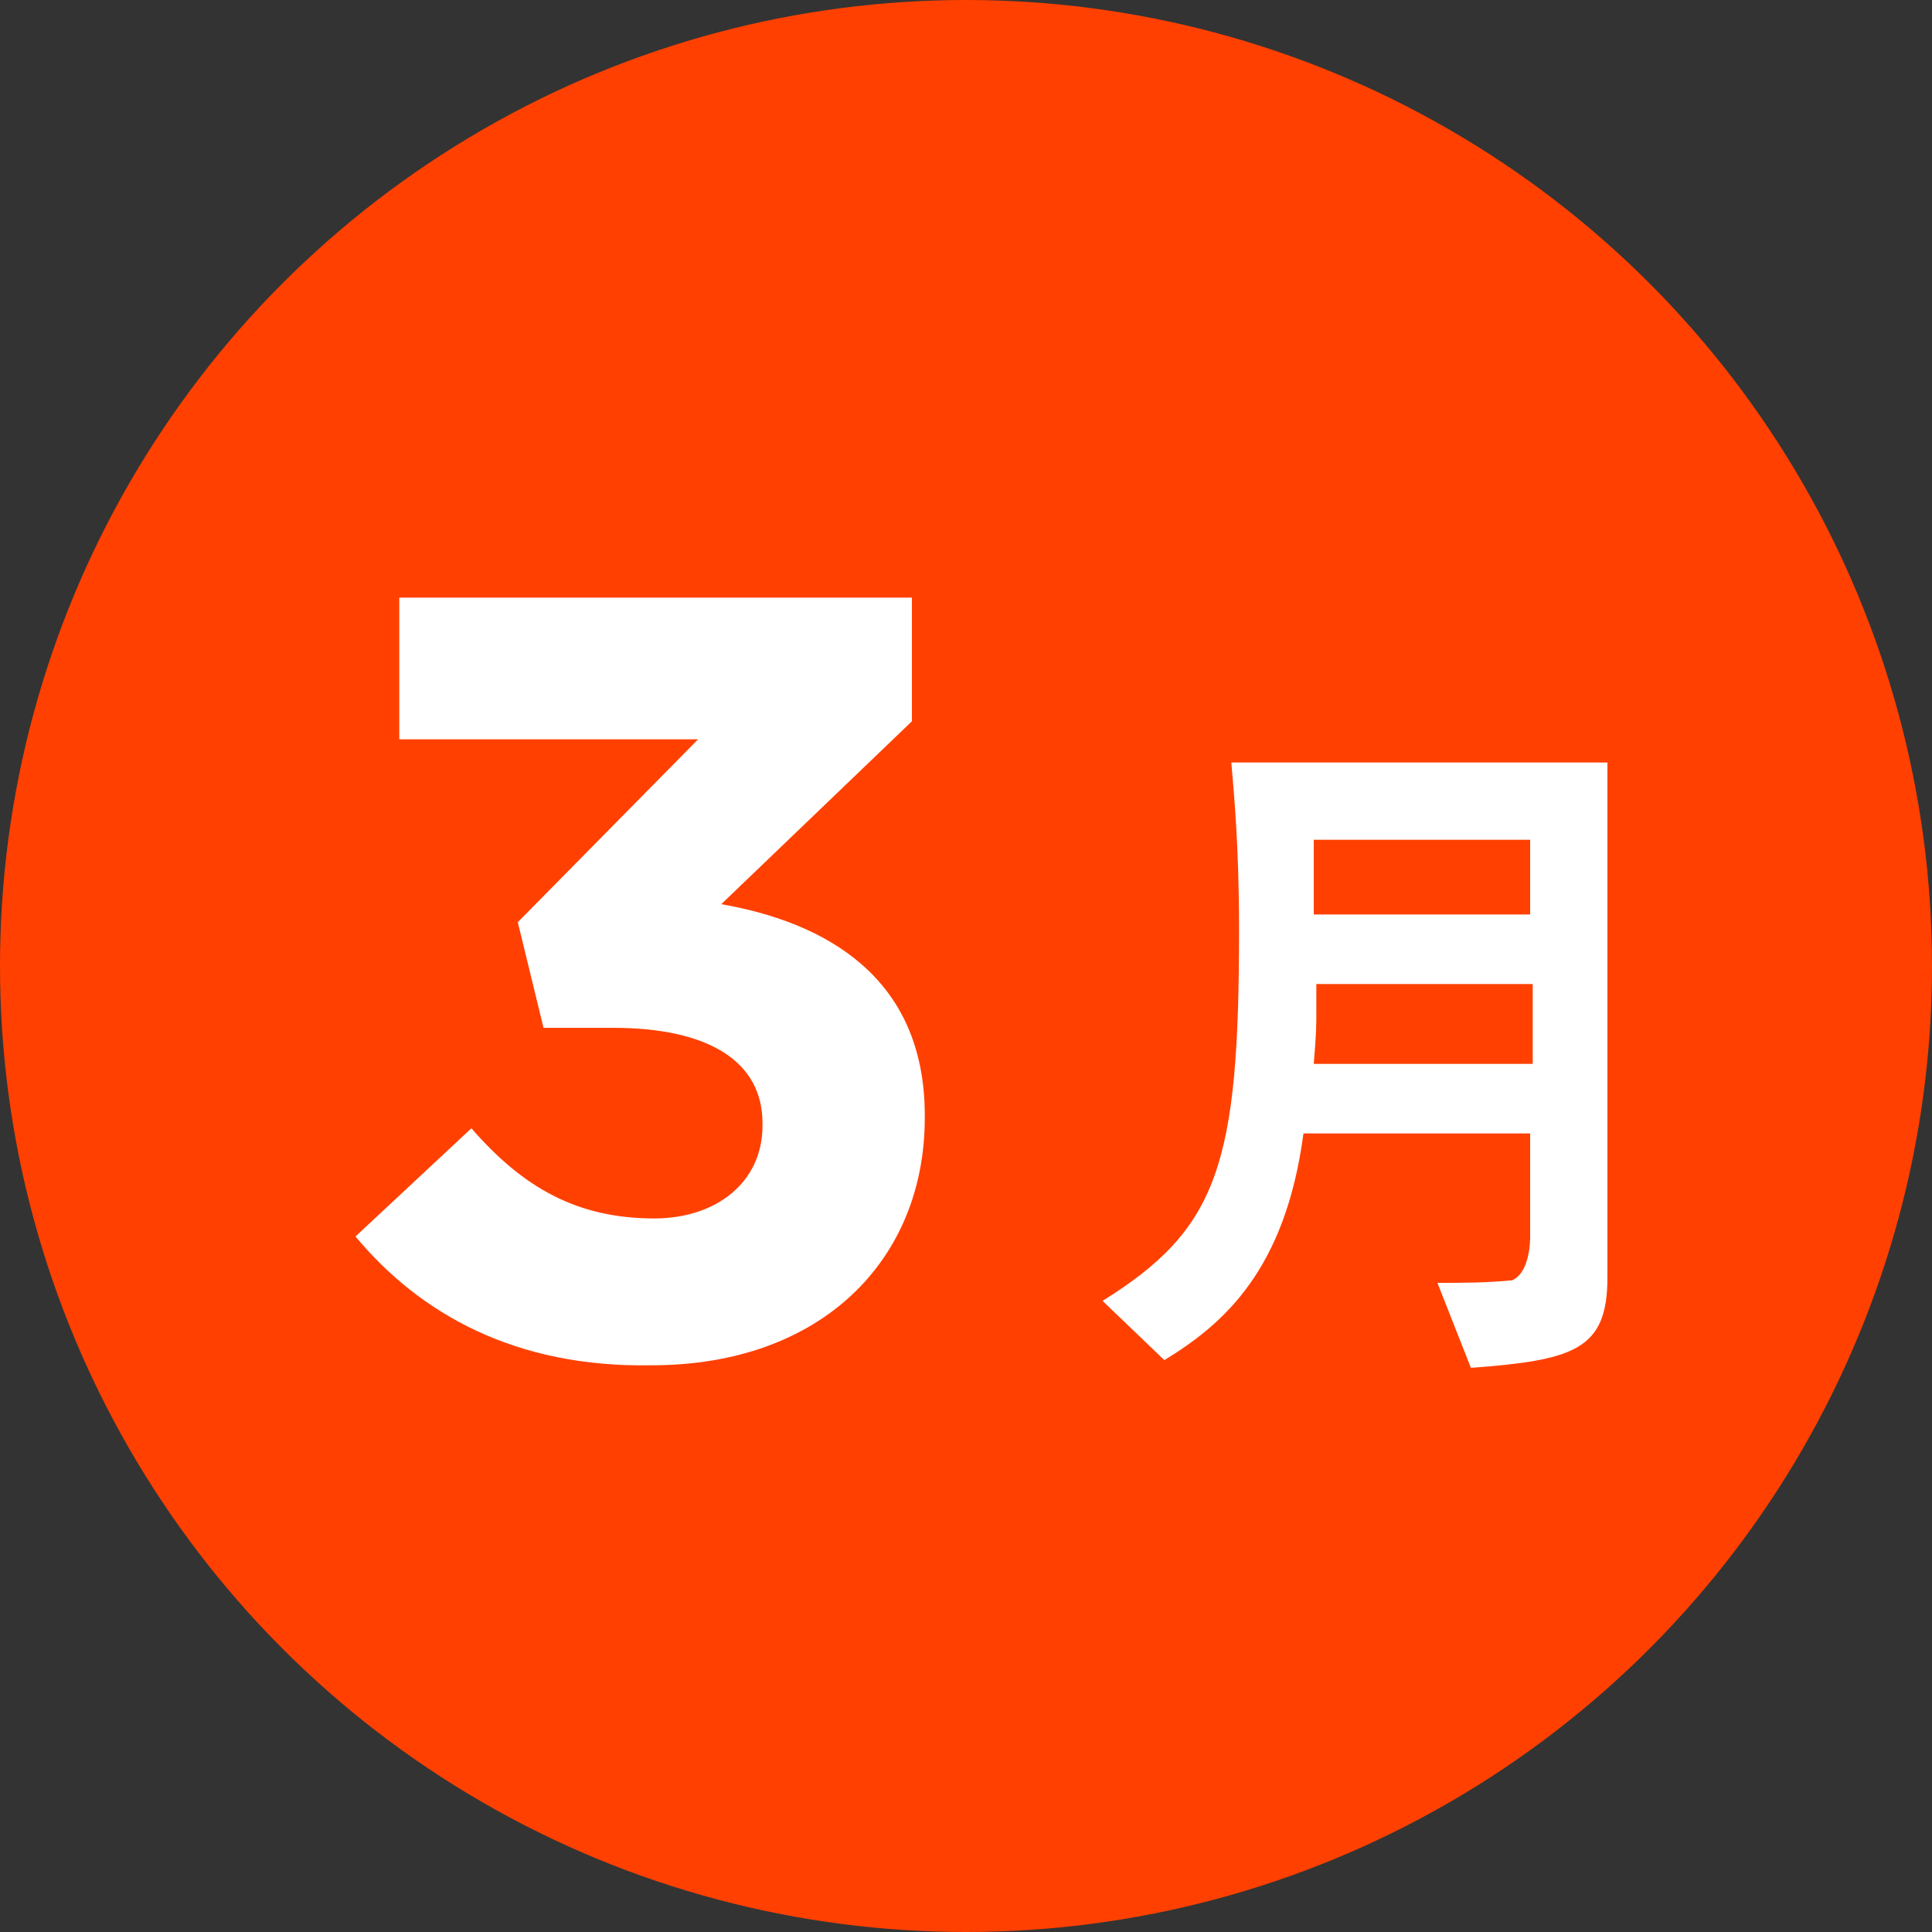
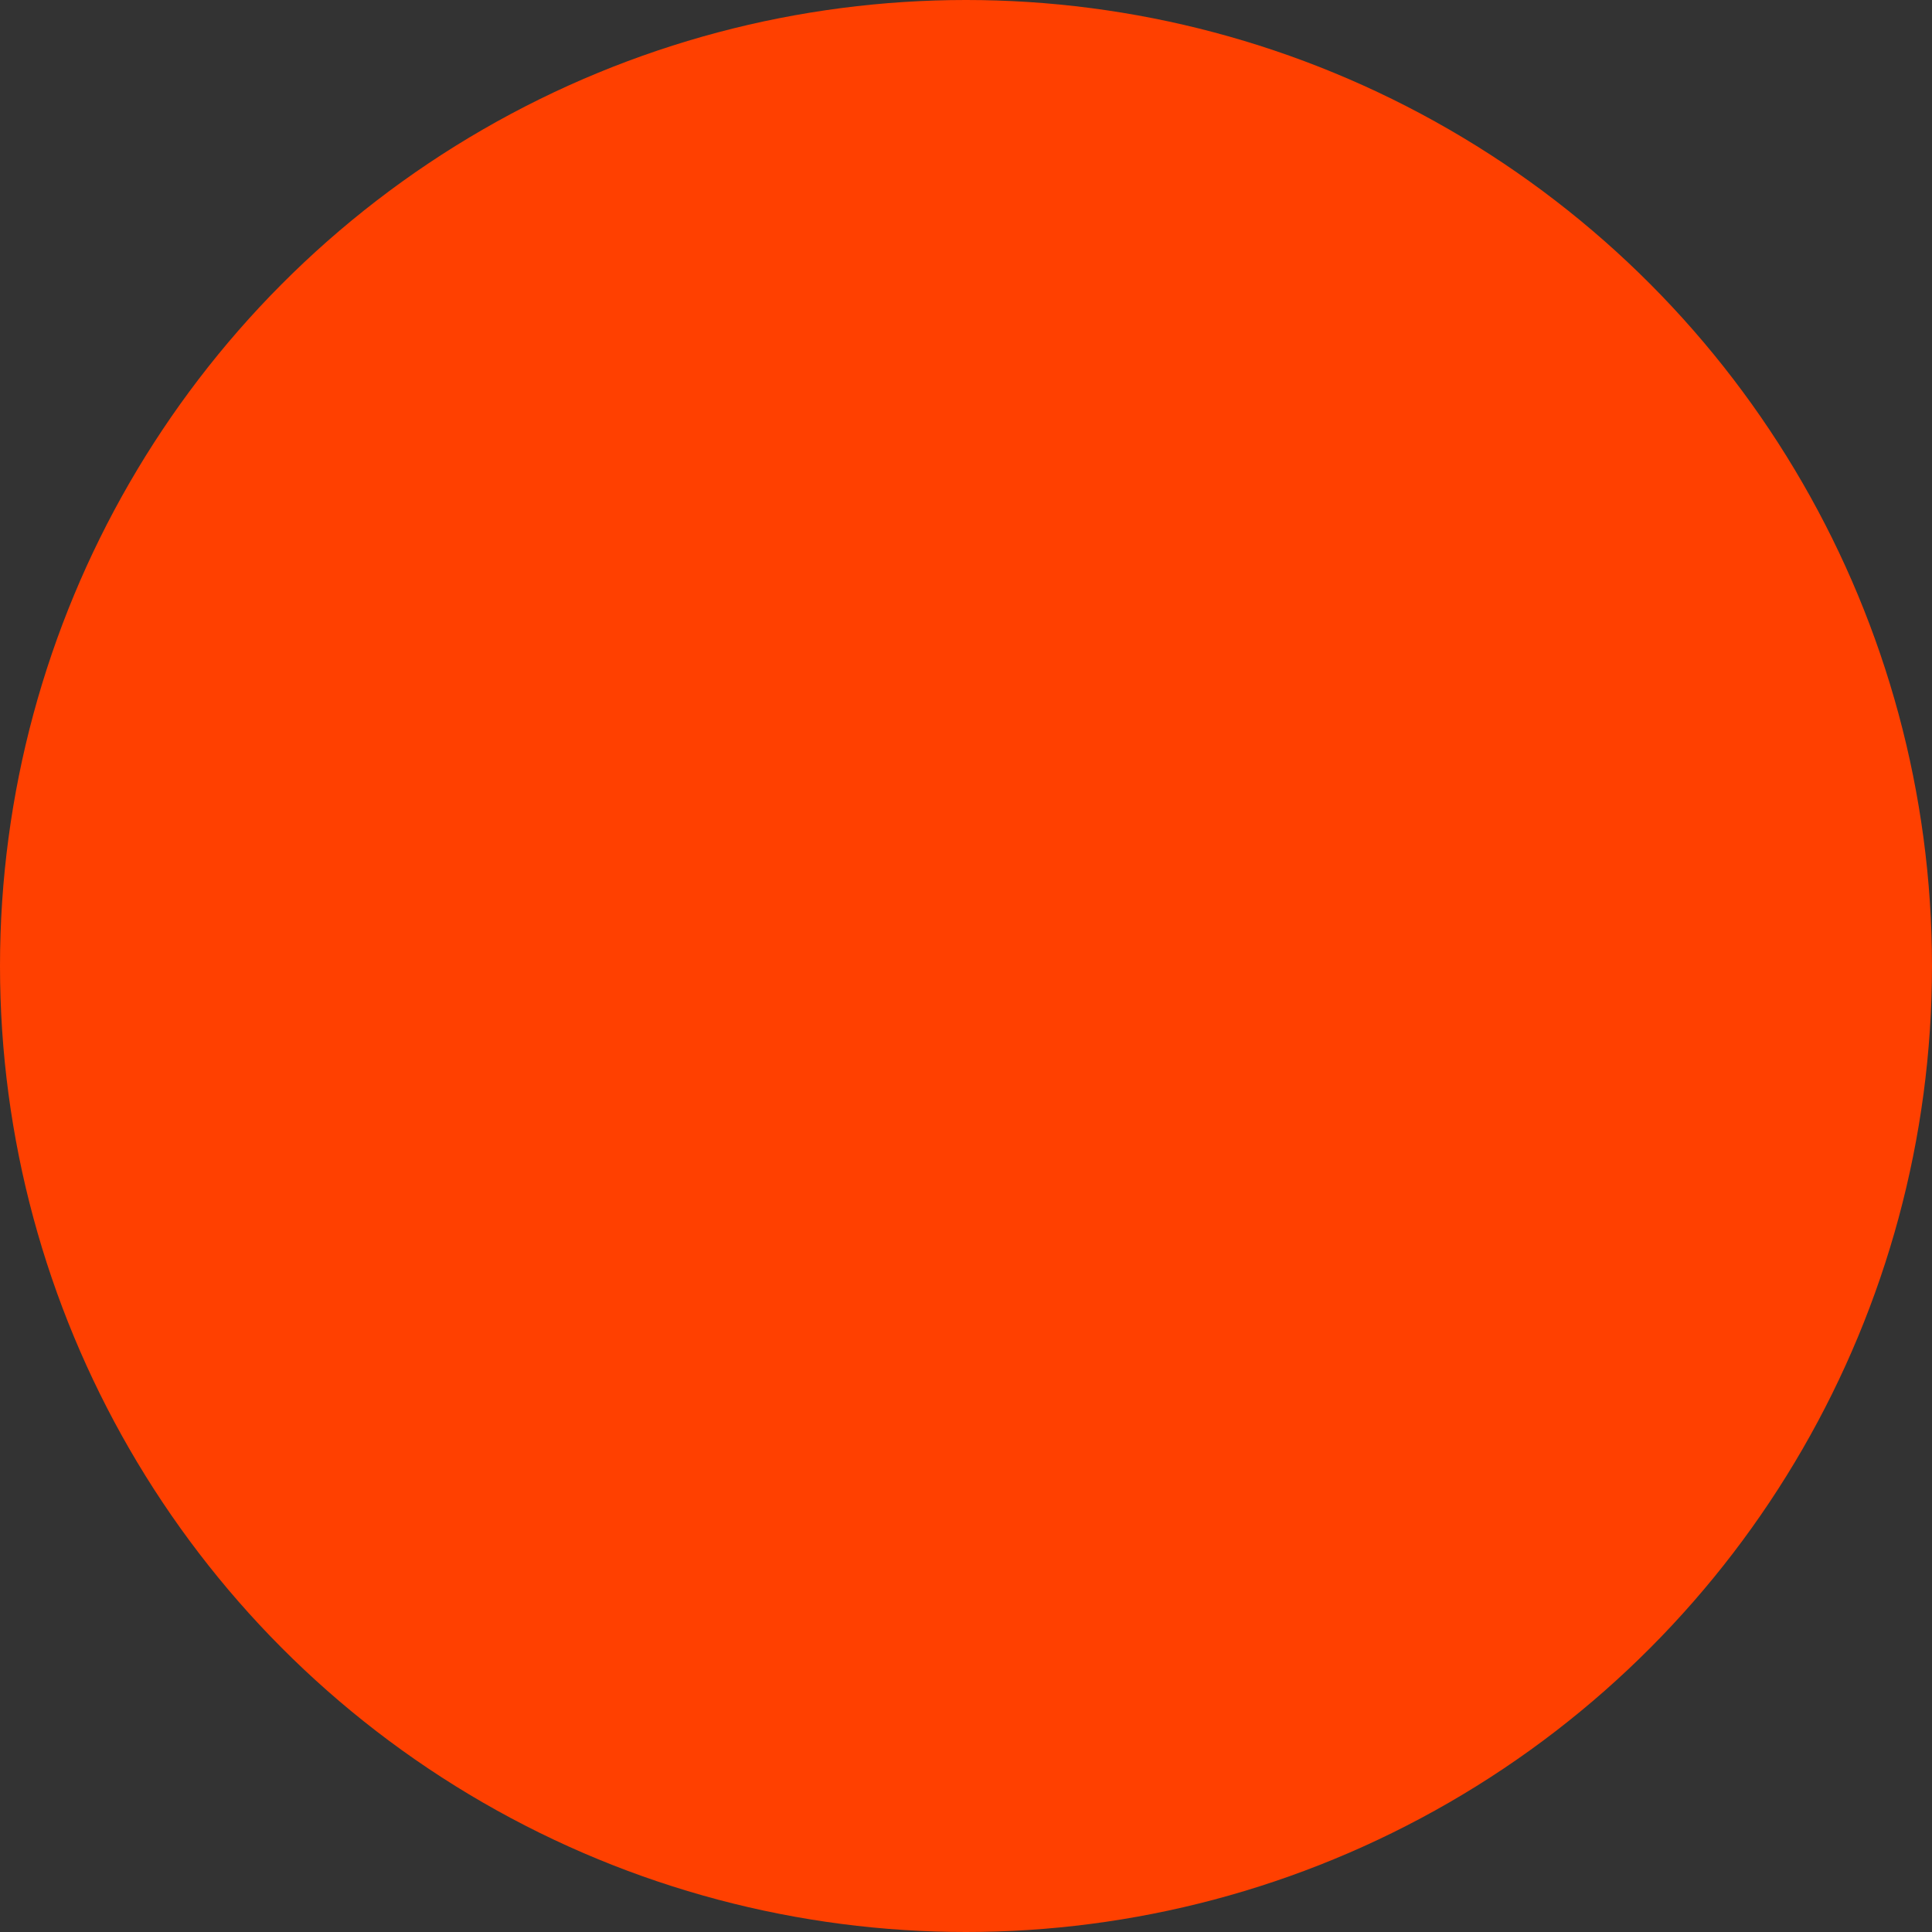
<svg xmlns="http://www.w3.org/2000/svg" version="1.1" id="レイヤー_1" x="0px" y="0px" viewBox="0 0 75 75" style="enable-background:new 0 0 75 75;" xml:space="preserve">
  <rect x="0" y="0" width="75" height="75" fill="#333333" stroke="none" />
  <style type="text/css">
	.st0{fill:#FF4000;}
	.st1{fill:#FFFFFF;}
</style>
  <circle class="st0" cx="37.5" cy="37.5" r="37.5" />
-   <path class="st1" d="M50.6,44c-0.7,5.3-3.1,7.4-5.4,8.8l-2.4-2.3c4.5-2.8,5.3-5.3,5.3-14.4c0-3.3-0.2-5.3-0.3-6.5h14.6v20  c0,2.8-1.3,3.2-5.3,3.5l-1.3-3.3c1,0,1.9,0,2.9-0.1c0.5-0.2,0.7-1,0.7-1.7v-4H50.6z M51.1,38.2v1.1c0,0.5,0,0.8-0.1,2h8.5v-3.1  L51.1,38.2z M59.4,35.5v-2.9h-8.4v2.9L59.4,35.5z" />
  <g>
-     <path class="st1" d="M13.8,48l4.5-4.2c2,2.3,4.1,3.5,7.1,3.5c2.4,0,4.2-1.4,4.2-3.6v-0.1c0-2.4-2.1-3.7-5.8-3.7h-2.7l-1-4.1l7-7.1   H15.5v-5.5h19.9V28L28,35.1c4,0.7,7.9,2.8,7.9,8.2v0.1c0,5.5-4,9.6-10.6,9.6C20,53.1,16.3,51,13.8,48z" />
-   </g>
+     </g>
</svg>